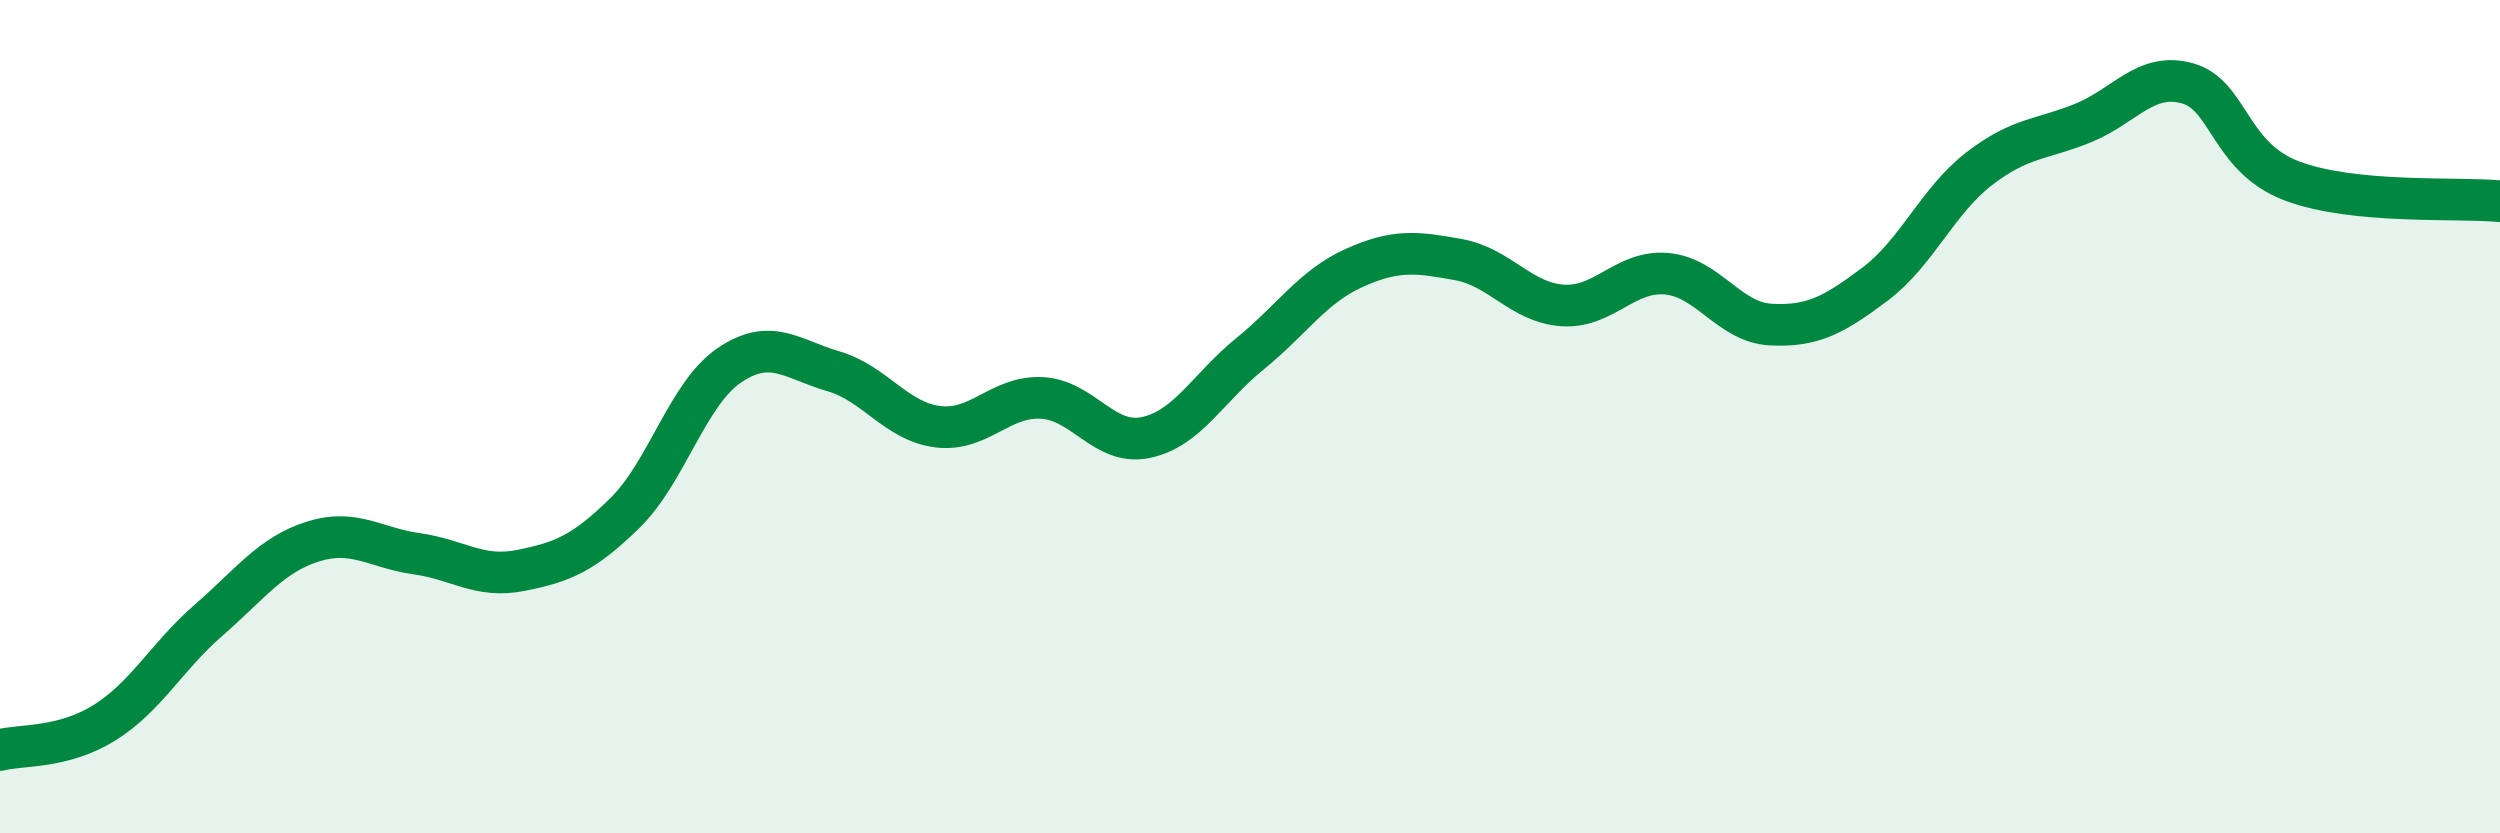
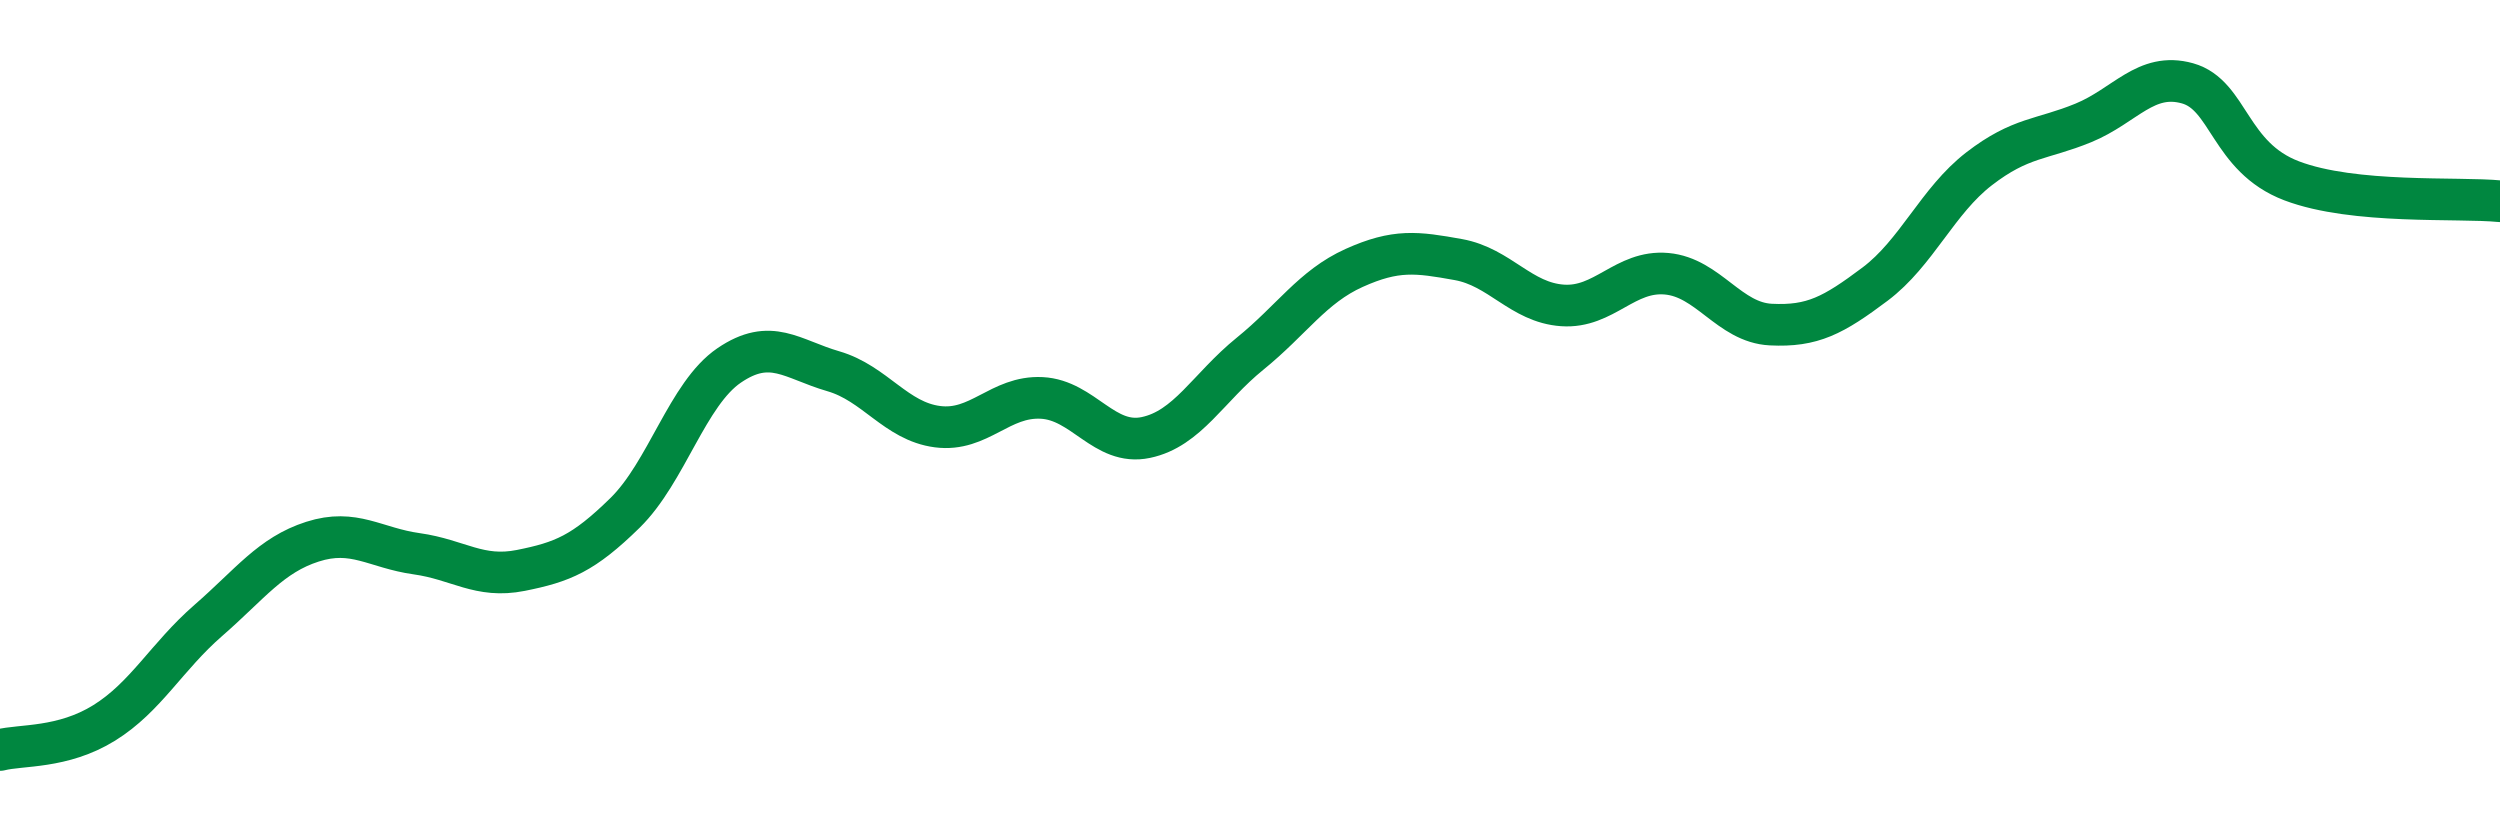
<svg xmlns="http://www.w3.org/2000/svg" width="60" height="20" viewBox="0 0 60 20">
-   <path d="M 0,18 C 0.5,17.87 1.5,17.97 2.5,17.35 C 3.5,16.73 4,15.76 5,14.89 C 6,14.02 6.5,13.32 7.5,13 C 8.5,12.68 9,13.15 10,13.29 C 11,13.43 11.5,13.89 12.5,13.69 C 13.5,13.49 14,13.29 15,12.31 C 16,11.33 16.5,9.45 17.5,8.77 C 18.5,8.09 19,8.62 20,8.91 C 21,9.2 21.5,10.11 22.5,10.24 C 23.5,10.37 24,9.5 25,9.55 C 26,9.6 26.5,10.71 27.5,10.5 C 28.5,10.29 29,9.3 30,8.49 C 31,7.68 31.5,6.88 32.5,6.43 C 33.5,5.98 34,6.05 35,6.23 C 36,6.41 36.5,7.26 37.5,7.33 C 38.5,7.4 39,6.48 40,6.57 C 41,6.66 41.5,7.74 42.5,7.79 C 43.5,7.84 44,7.57 45,6.82 C 46,6.07 46.5,4.82 47.5,4.05 C 48.5,3.28 49,3.36 50,2.95 C 51,2.54 51.5,1.72 52.5,2 C 53.5,2.28 53.5,3.77 55,4.34 C 56.5,4.91 59,4.73 60,4.83L60 20L0 20Z" fill="#008740" opacity="0.1" stroke-linecap="round" stroke-linejoin="round" />
  <path d="M 0,18 C 0.5,17.87 1.5,17.97 2.5,17.35 C 3.5,16.73 4,15.76 5,14.89 C 6,14.02 6.5,13.32 7.5,13 C 8.5,12.68 9,13.15 10,13.29 C 11,13.43 11.5,13.89 12.5,13.69 C 13.5,13.49 14,13.29 15,12.31 C 16,11.33 16.5,9.45 17.5,8.77 C 18.5,8.09 19,8.62 20,8.91 C 21,9.2 21.5,10.11 22.5,10.24 C 23.5,10.37 24,9.5 25,9.55 C 26,9.6 26.5,10.71 27.5,10.5 C 28.5,10.29 29,9.3 30,8.49 C 31,7.68 31.5,6.88 32.5,6.43 C 33.5,5.98 34,6.05 35,6.23 C 36,6.41 36.5,7.26 37.5,7.33 C 38.5,7.4 39,6.48 40,6.57 C 41,6.66 41.5,7.74 42.5,7.79 C 43.5,7.84 44,7.57 45,6.82 C 46,6.07 46.5,4.82 47.5,4.05 C 48.5,3.28 49,3.36 50,2.95 C 51,2.54 51.5,1.72 52.5,2 C 53.5,2.28 53.5,3.77 55,4.34 C 56.5,4.91 59,4.73 60,4.83" stroke="#008740" stroke-width="1" fill="none" stroke-linecap="round" stroke-linejoin="round" />
</svg>